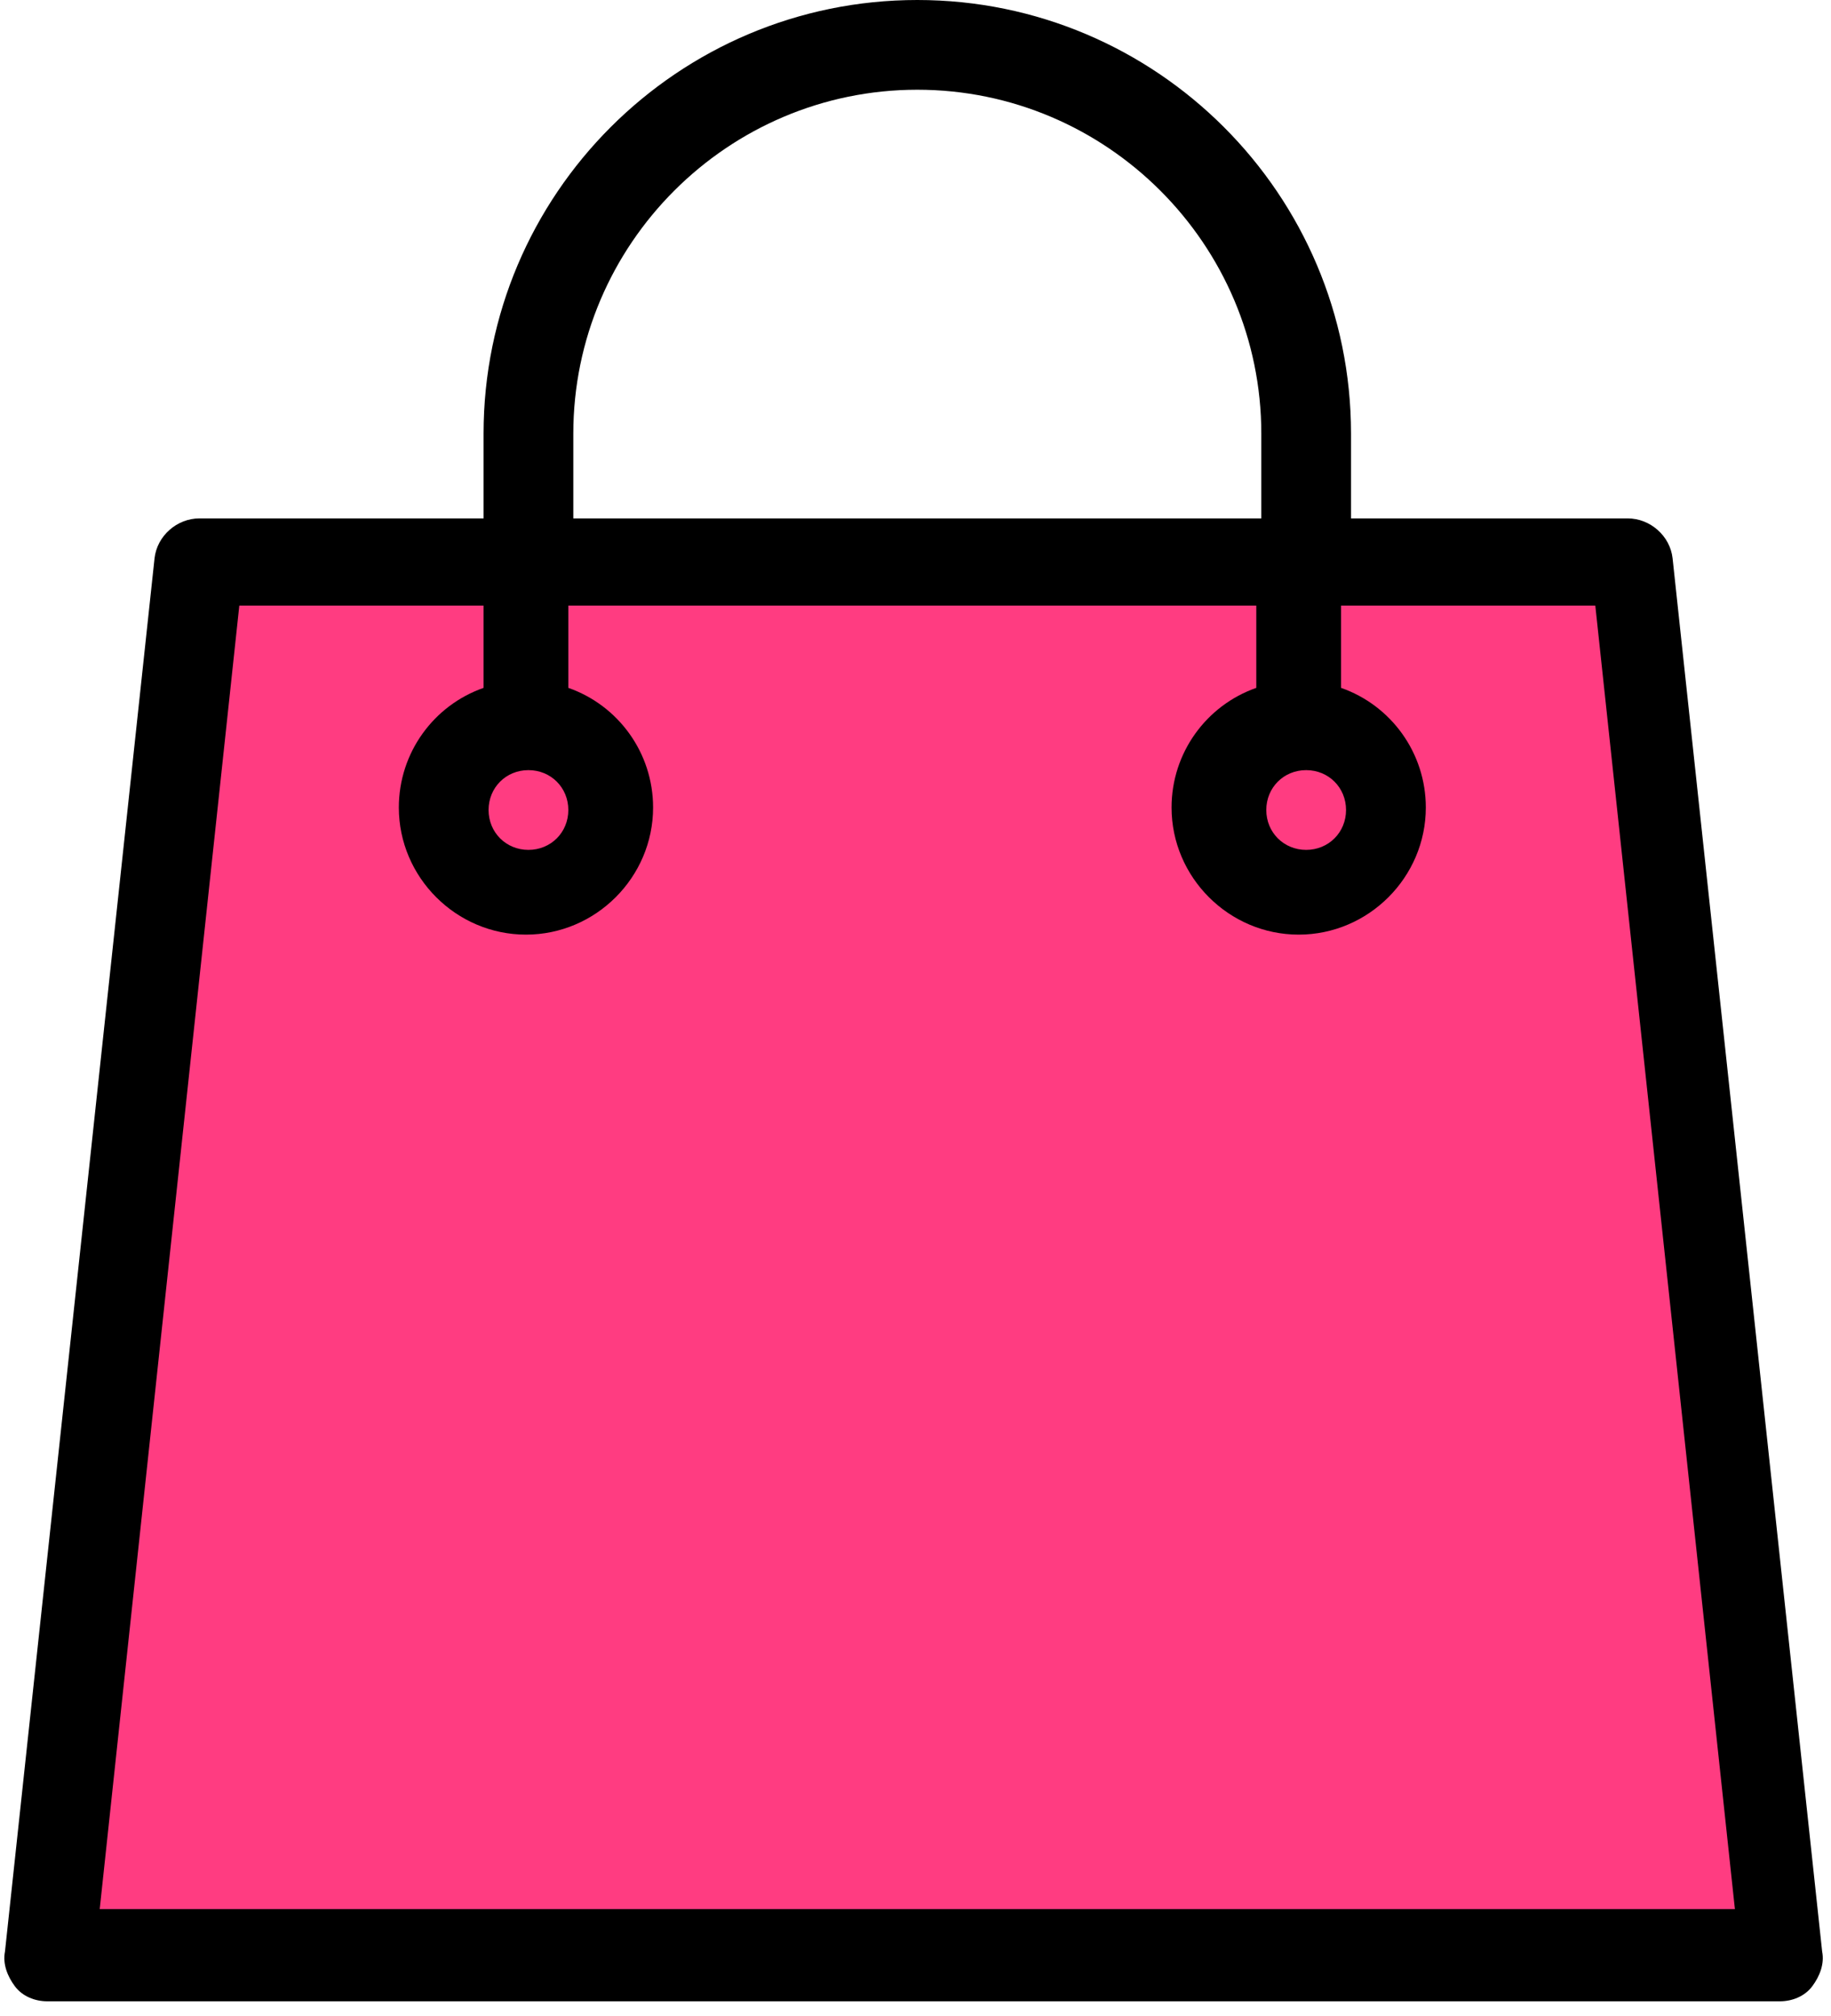
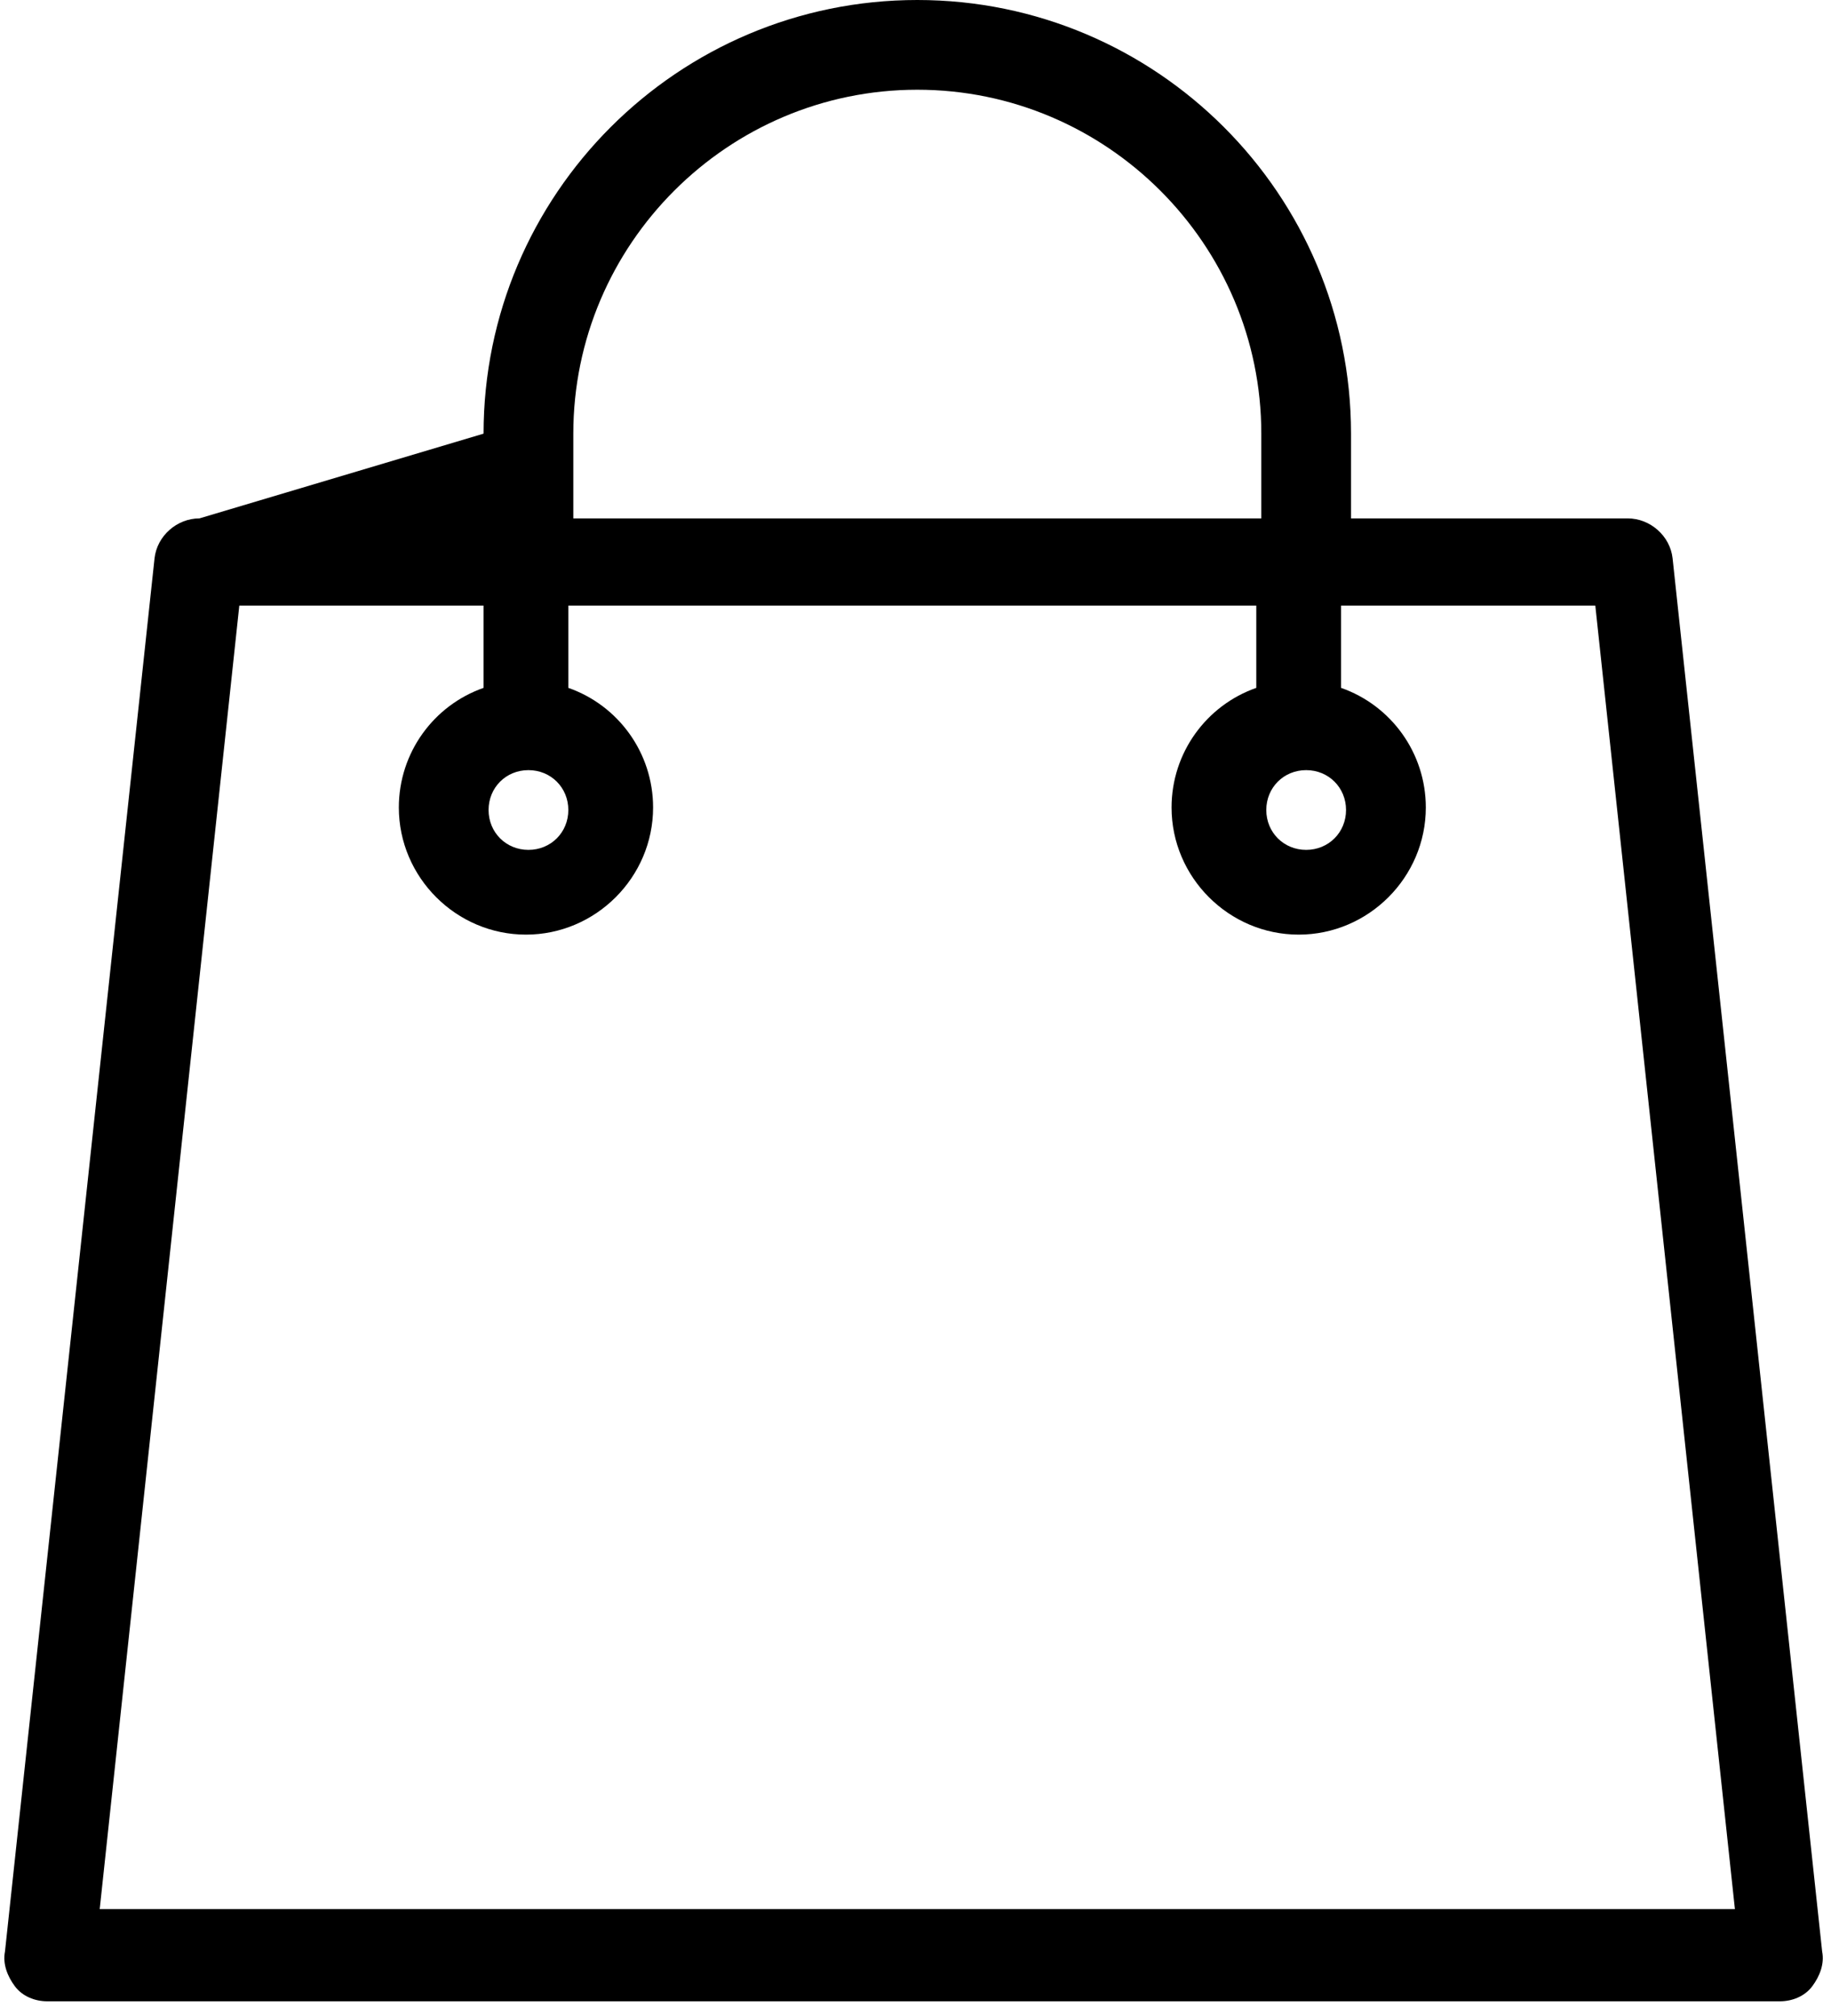
<svg xmlns="http://www.w3.org/2000/svg" width="79px" height="87px" viewBox="0 0 79 87" version="1.1">
  <title>D87C9467-9F05-4496-825B-03E8251B2CE7</title>
  <g id="Page-1" stroke="none" stroke-width="1" fill="none" fill-rule="evenodd">
    <g id="BuzzPatch_v2" transform="translate(-1112, -7881)">
      <g id="Group-3-Copy-8" transform="translate(979, 7863)">
        <g id="Group-2" transform="translate(0, 18)">
          <g id="shopping-bag" transform="translate(133, 0)">
-             <polygon id="Rectangle" fill="#FF3C81" points="9 26 70.071 26 76.856 85 1.987 85" />
-             <path d="M78.618,84.211 L72.165,24.091 C72.058,23.123 71.197,22.37 70.229,22.37 L58.291,22.37 L58.291,18.713 C58.291,8.389 49.903,0 39.578,0 C29.253,0 20.864,8.389 20.864,18.713 L20.864,22.37 L8.604,22.37 C7.636,22.37 6.776,23.123 6.668,24.091 L0.215,84.211 C0.108,84.748 0.323,85.286 0.645,85.716 C0.968,86.146 1.506,86.361 2.043,86.361 L76.79,86.361 C77.327,86.361 77.865,86.146 78.188,85.716 C78.51,85.286 78.726,84.748 78.618,84.211 Z M56.355,33.233 C57.323,33.233 58.076,33.985 58.076,34.953 C58.076,35.921 57.323,36.674 56.355,36.674 C55.388,36.674 54.635,35.921 54.635,34.953 C54.635,33.985 55.388,33.233 56.355,33.233 Z M24.736,18.713 C24.736,10.54 31.404,3.872 39.578,3.872 C47.752,3.872 54.42,10.54 54.42,18.713 L54.42,22.37 L24.736,22.37 L24.736,18.713 Z M22.8,33.233 C23.768,33.233 24.521,33.985 24.521,34.953 C24.521,35.921 23.768,36.674 22.8,36.674 C21.832,36.674 21.08,35.921 21.08,34.953 C21.08,33.985 21.832,33.233 22.8,33.233 Z M4.302,82.382 L10.325,26.134 L20.864,26.134 L20.864,29.683 C18.713,30.436 17.208,32.48 17.208,34.846 C17.208,37.857 19.681,40.331 22.693,40.331 C25.704,40.331 28.178,37.857 28.178,34.846 C28.178,32.48 26.672,30.436 24.521,29.683 L24.521,26.134 L54.204,26.134 L54.204,29.683 C52.054,30.436 50.548,32.48 50.548,34.846 C50.548,37.857 53.021,40.331 56.033,40.331 C59.044,40.331 61.518,37.857 61.518,34.846 C61.518,32.48 60.012,30.436 57.861,29.683 L57.861,26.134 L68.831,26.134 L74.854,82.382 L4.302,82.382 Z" id="Shape" fill="#000000" fill-rule="nonzero" />
+             <path d="M78.618,84.211 L72.165,24.091 C72.058,23.123 71.197,22.37 70.229,22.37 L58.291,22.37 L58.291,18.713 C58.291,8.389 49.903,0 39.578,0 C29.253,0 20.864,8.389 20.864,18.713 L8.604,22.37 C7.636,22.37 6.776,23.123 6.668,24.091 L0.215,84.211 C0.108,84.748 0.323,85.286 0.645,85.716 C0.968,86.146 1.506,86.361 2.043,86.361 L76.79,86.361 C77.327,86.361 77.865,86.146 78.188,85.716 C78.51,85.286 78.726,84.748 78.618,84.211 Z M56.355,33.233 C57.323,33.233 58.076,33.985 58.076,34.953 C58.076,35.921 57.323,36.674 56.355,36.674 C55.388,36.674 54.635,35.921 54.635,34.953 C54.635,33.985 55.388,33.233 56.355,33.233 Z M24.736,18.713 C24.736,10.54 31.404,3.872 39.578,3.872 C47.752,3.872 54.42,10.54 54.42,18.713 L54.42,22.37 L24.736,22.37 L24.736,18.713 Z M22.8,33.233 C23.768,33.233 24.521,33.985 24.521,34.953 C24.521,35.921 23.768,36.674 22.8,36.674 C21.832,36.674 21.08,35.921 21.08,34.953 C21.08,33.985 21.832,33.233 22.8,33.233 Z M4.302,82.382 L10.325,26.134 L20.864,26.134 L20.864,29.683 C18.713,30.436 17.208,32.48 17.208,34.846 C17.208,37.857 19.681,40.331 22.693,40.331 C25.704,40.331 28.178,37.857 28.178,34.846 C28.178,32.48 26.672,30.436 24.521,29.683 L24.521,26.134 L54.204,26.134 L54.204,29.683 C52.054,30.436 50.548,32.48 50.548,34.846 C50.548,37.857 53.021,40.331 56.033,40.331 C59.044,40.331 61.518,37.857 61.518,34.846 C61.518,32.48 60.012,30.436 57.861,29.683 L57.861,26.134 L68.831,26.134 L74.854,82.382 L4.302,82.382 Z" id="Shape" fill="#000000" fill-rule="nonzero" />
          </g>
        </g>
      </g>
    </g>
  </g>
</svg>